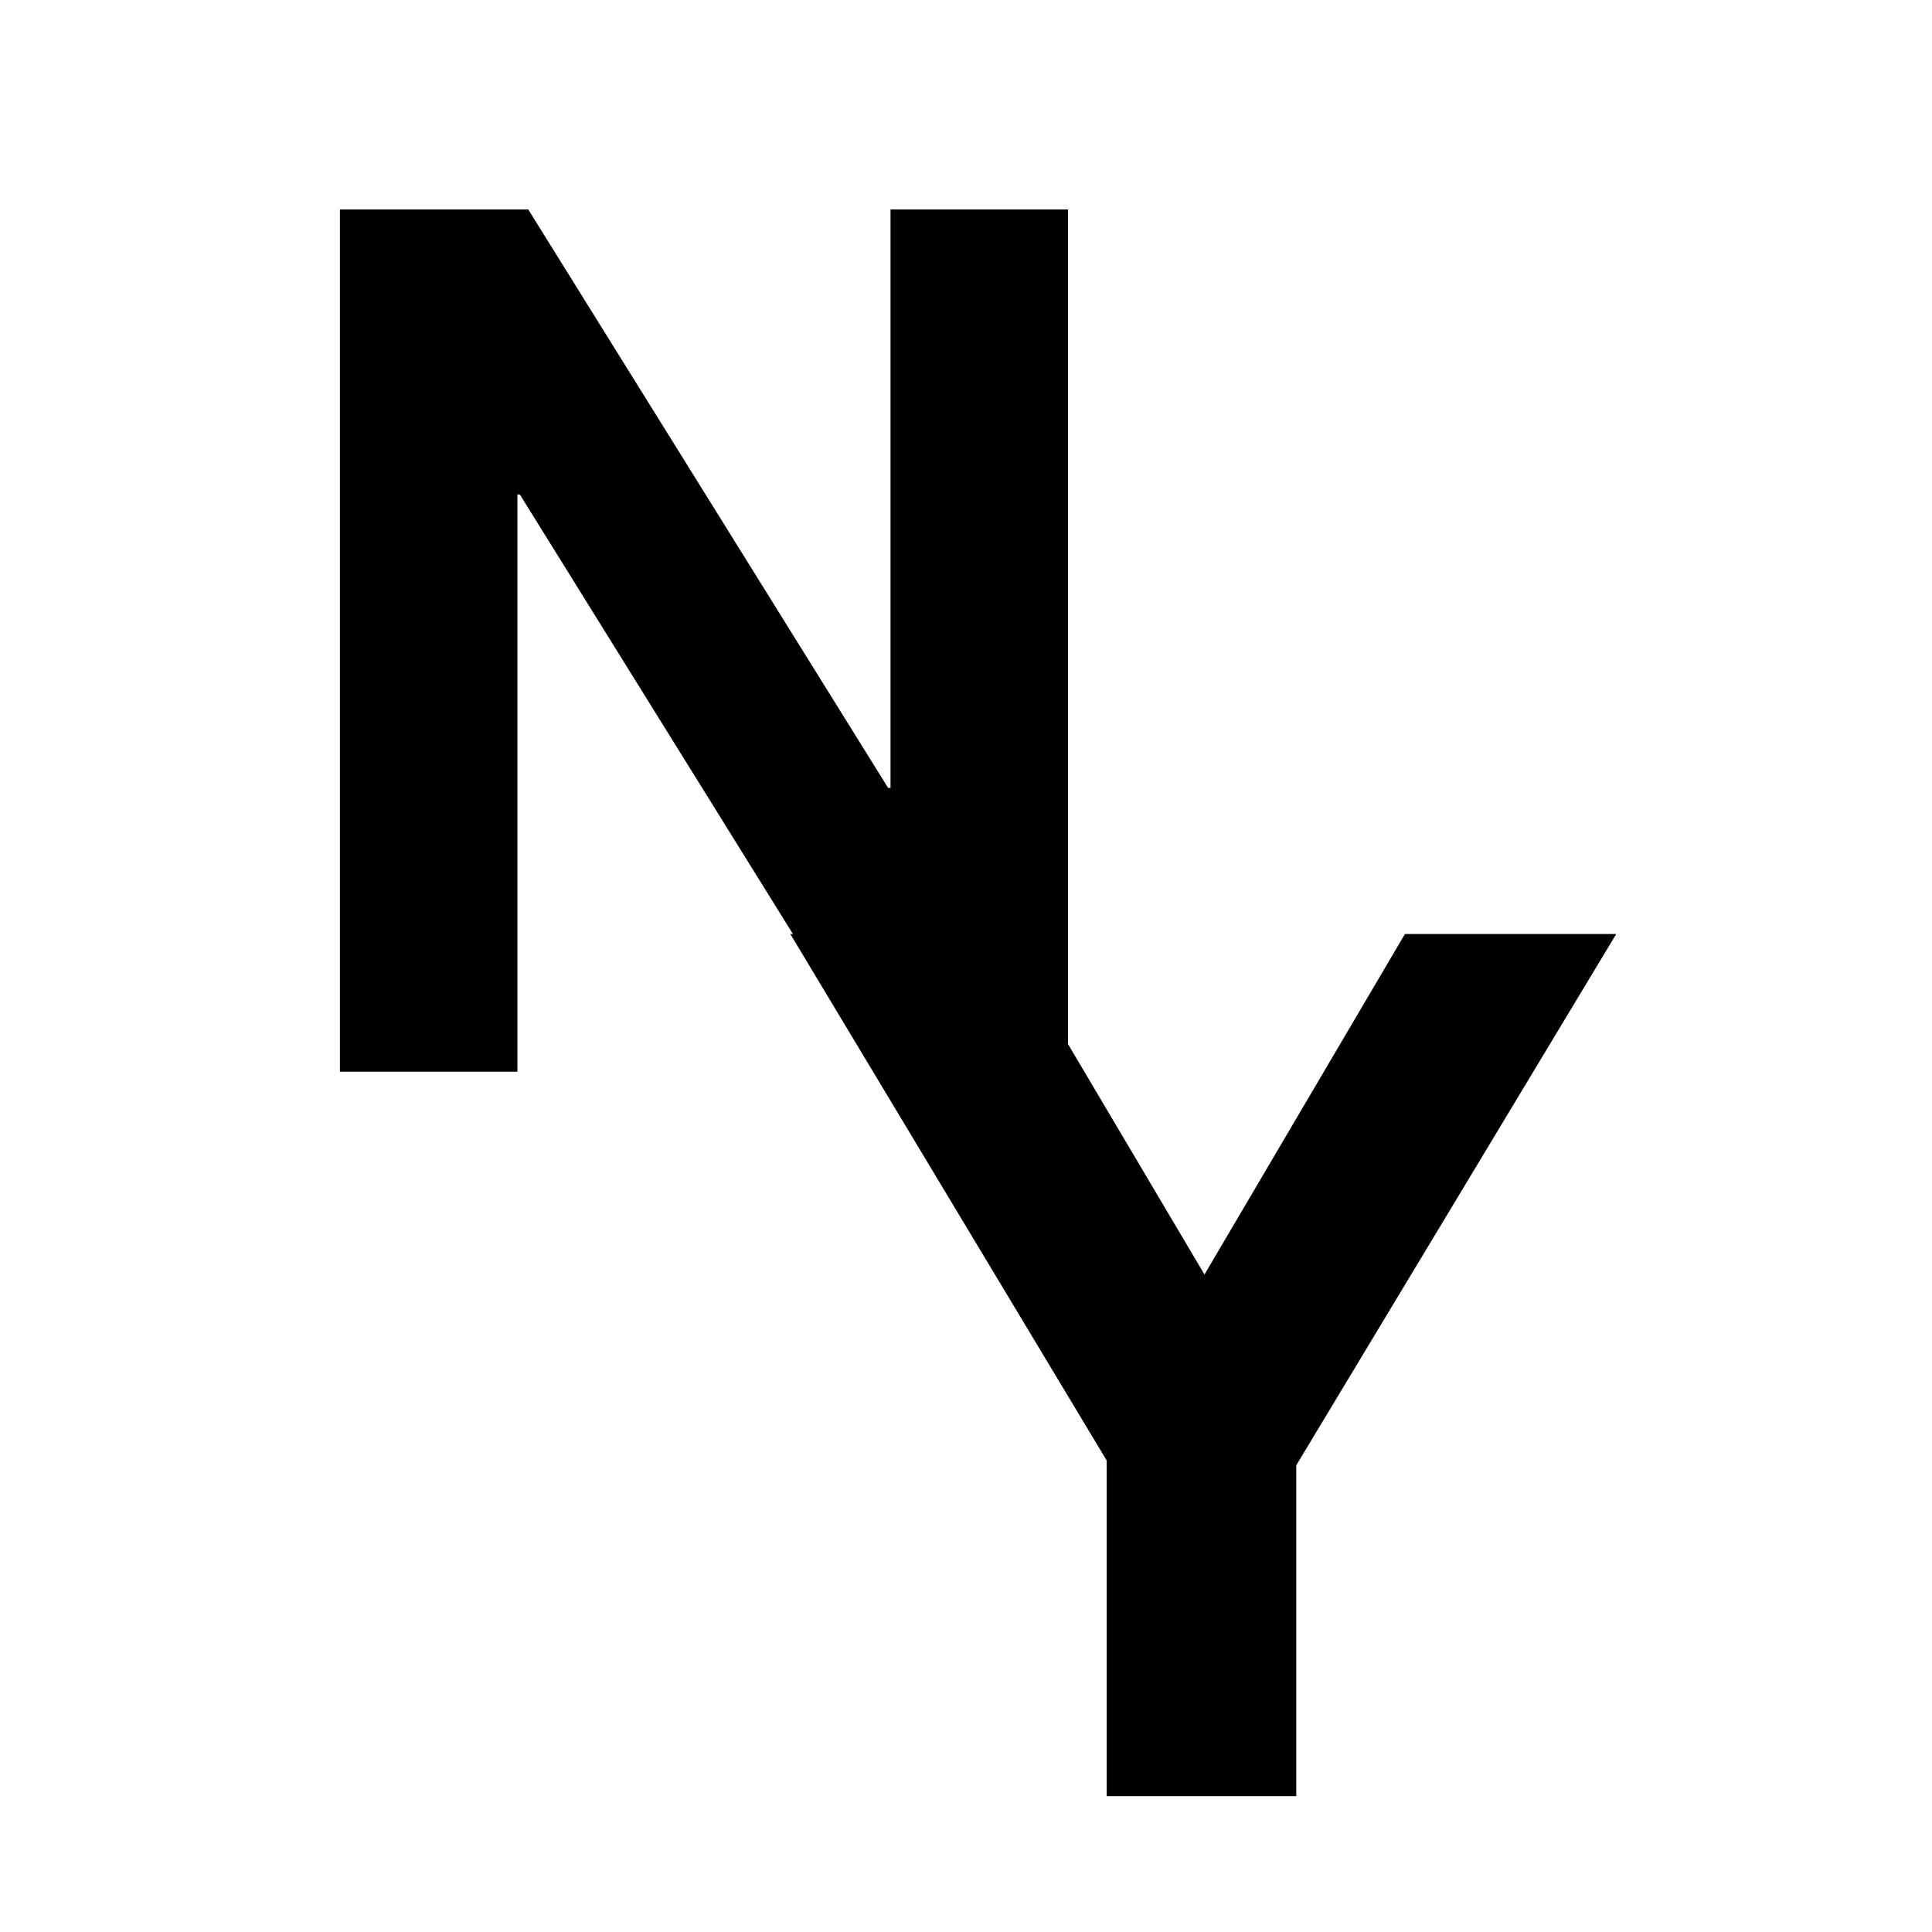
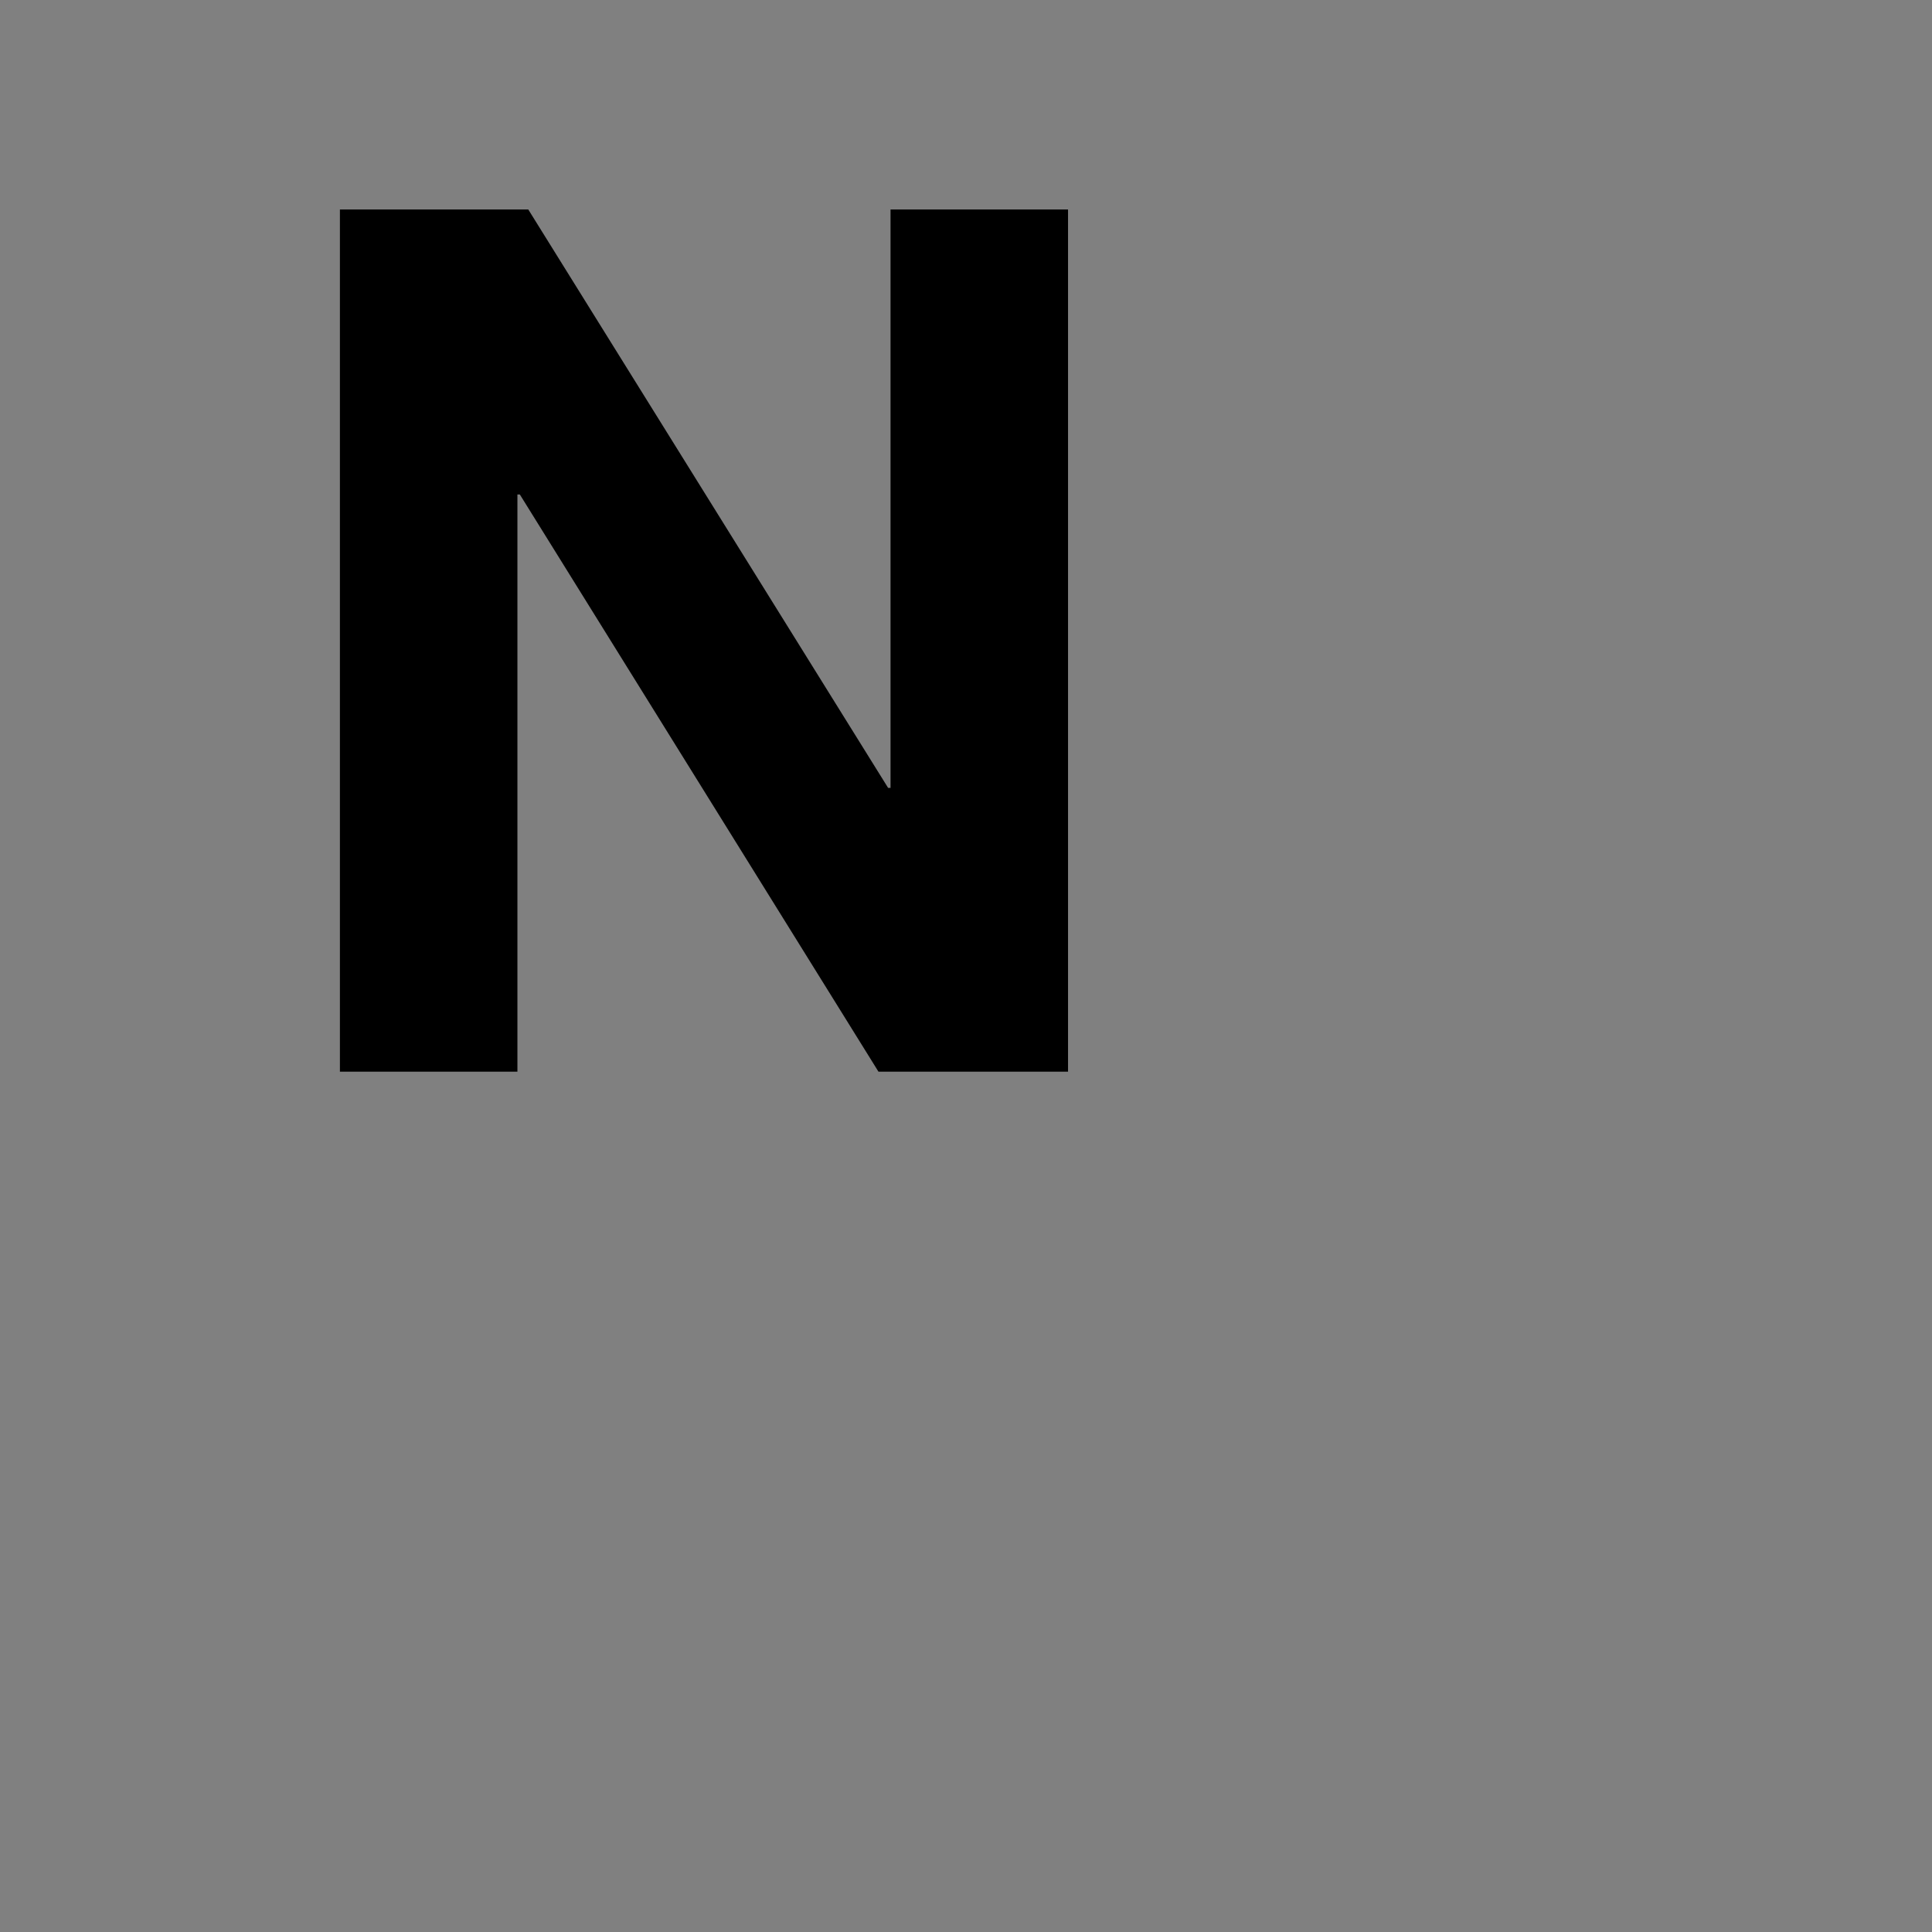
<svg xmlns="http://www.w3.org/2000/svg" width="128" height="128" viewBox="0 0 128 128" fill="none">
  <rect x="0" y="0" width="128" height="128" fill="#808080" stroke="none" />
  <g clip-path="url(#clip0_772_244)">
-     <rect width="128" height="128" fill="white" />
    <path d="M22.52 13.88H35L58.84 52.2H59V13.88H70.76V71H58.2L34.44 32.76H34.28V71H22.52V13.88Z" fill="black" />
-     <path d="M73.32 96.76L52.36 61.88L66.44 61.88L79.8 84.44L93.08 61.88L107.08 61.88L85.88 97.08L85.88 119L73.32 119L73.32 96.76Z" fill="black" />
  </g>
  <defs>
    <clipPath id="clip0_772_244">
      <rect width="128" height="128" fill="white" />
    </clipPath>
  </defs>
</svg>